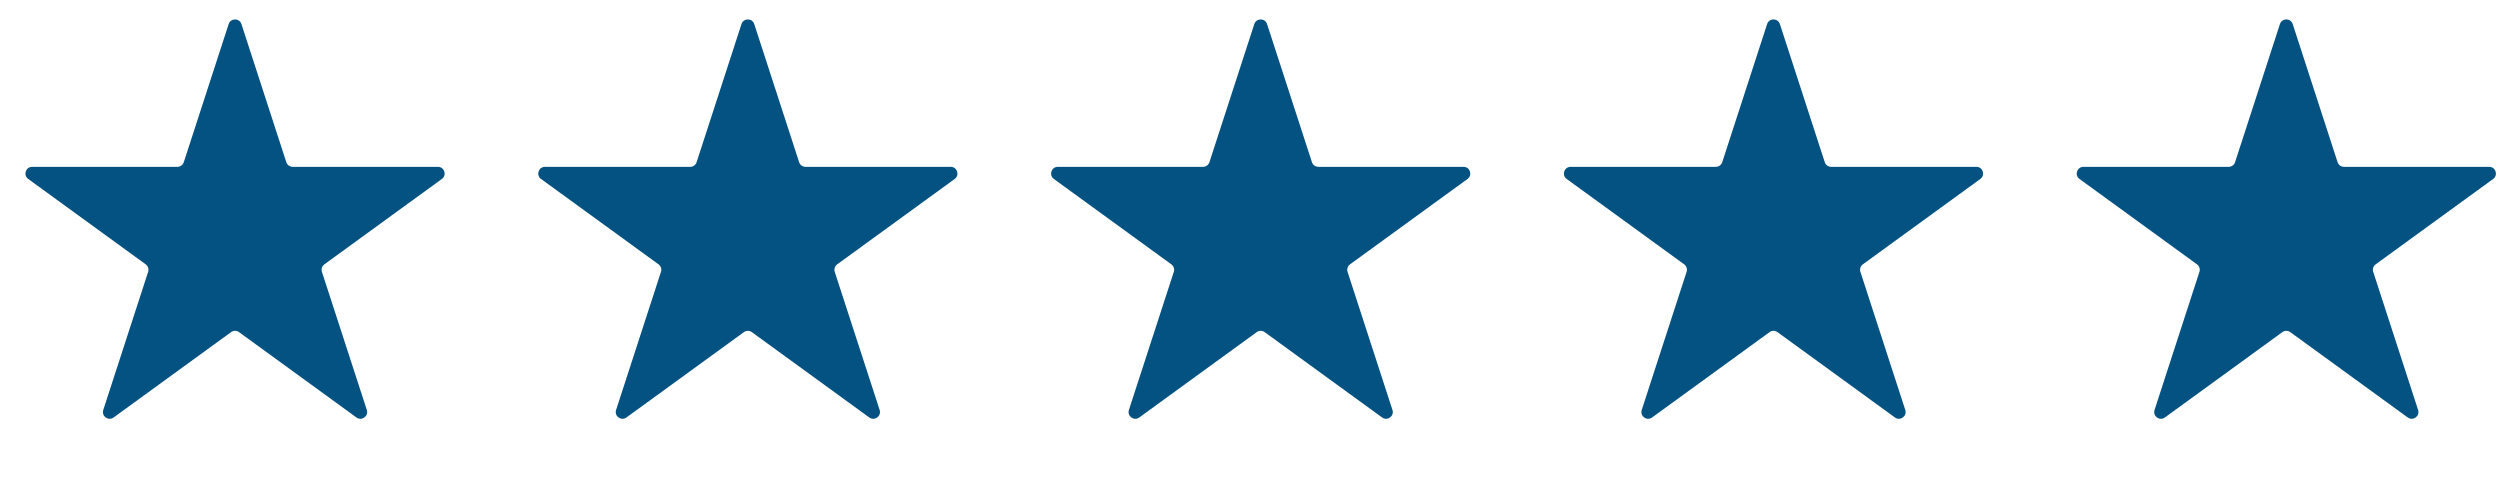
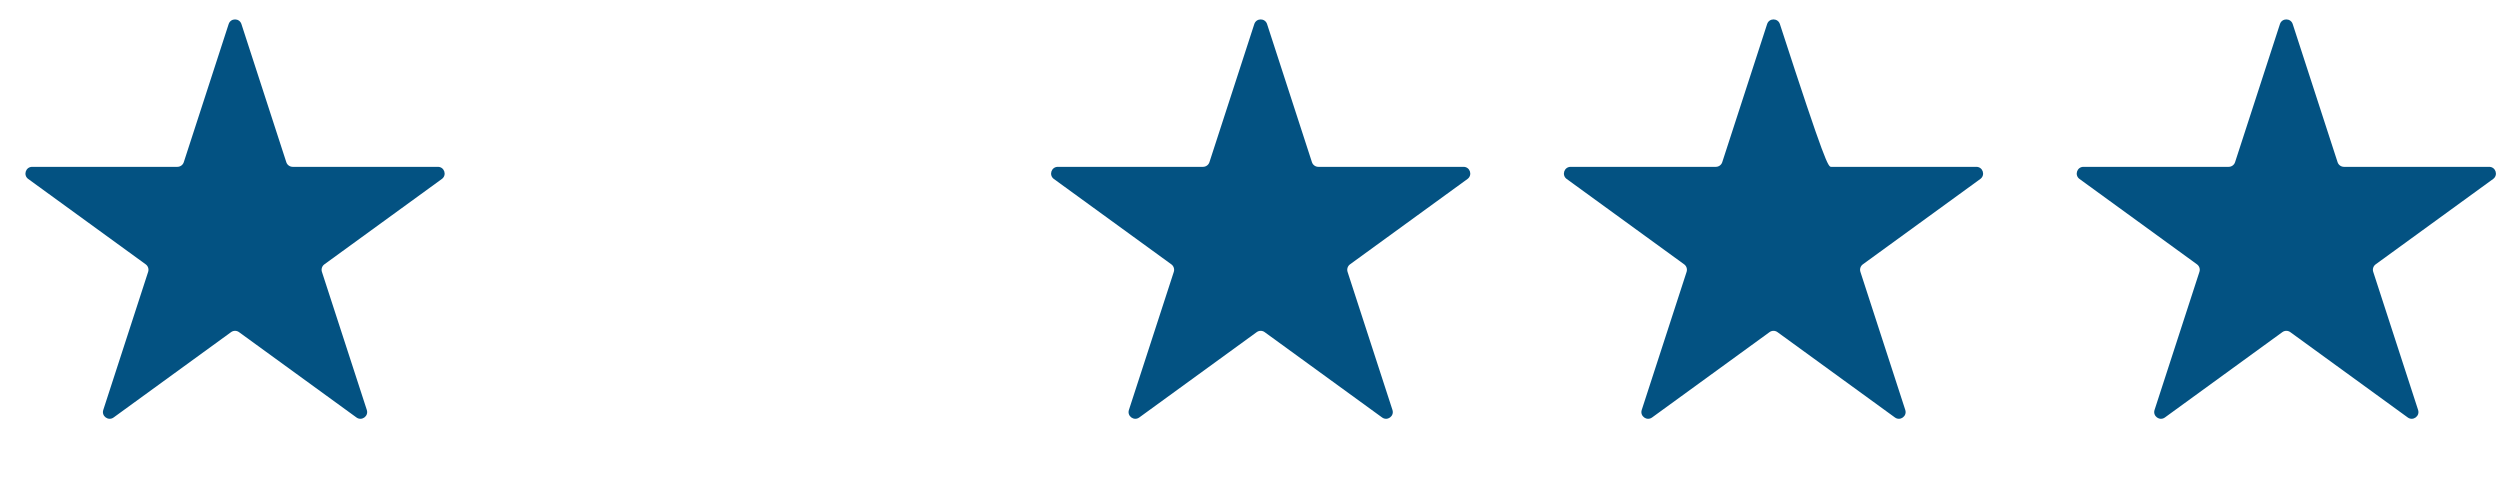
<svg xmlns="http://www.w3.org/2000/svg" fill="none" height="23" viewBox="0 0 117 23" width="117">
  <path d="M10.701 1.127C10.795 0.837 11.205 0.837 11.299 1.127L13.399 7.591C13.441 7.72 13.562 7.808 13.698 7.808H20.494C20.799 7.808 20.925 8.197 20.679 8.376L15.181 12.371C15.071 12.451 15.024 12.593 15.066 12.723L17.167 19.186C17.261 19.476 16.929 19.717 16.683 19.538L11.185 15.543C11.075 15.463 10.925 15.463 10.815 15.543L5.317 19.538C5.071 19.717 4.739 19.476 4.833 19.186L6.933 12.723C6.976 12.593 6.929 12.451 6.819 12.371L1.321 8.376C1.075 8.197 1.201 7.808 1.506 7.808H8.302C8.438 7.808 8.559 7.72 8.601 7.591L10.701 1.127Z" fill="#035282" />
-   <path d="M34.701 1.127C34.795 0.837 35.205 0.837 35.299 1.127L37.399 7.591C37.441 7.72 37.562 7.808 37.698 7.808H44.494C44.799 7.808 44.925 8.197 44.679 8.376L39.181 12.371C39.071 12.451 39.025 12.593 39.066 12.723L41.167 19.186C41.261 19.476 40.929 19.717 40.683 19.538L35.185 15.543C35.075 15.463 34.925 15.463 34.815 15.543L29.317 19.538C29.071 19.717 28.739 19.476 28.833 19.186L30.933 12.723C30.976 12.593 30.929 12.451 30.819 12.371L25.321 8.376C25.075 8.197 25.201 7.808 25.506 7.808H32.302C32.438 7.808 32.559 7.72 32.601 7.591L34.701 1.127Z" fill="#035282" />
  <path d="M58.701 1.127C58.795 0.837 59.205 0.837 59.299 1.127L61.399 7.591C61.441 7.72 61.562 7.808 61.698 7.808H68.494C68.799 7.808 68.925 8.197 68.679 8.376L63.181 12.371C63.071 12.451 63.025 12.593 63.066 12.723L65.167 19.186C65.261 19.476 64.929 19.717 64.683 19.538L59.185 15.543C59.075 15.463 58.925 15.463 58.815 15.543L53.317 19.538C53.071 19.717 52.739 19.476 52.833 19.186L54.934 12.723C54.975 12.593 54.929 12.451 54.819 12.371L49.321 8.376C49.075 8.197 49.201 7.808 49.506 7.808H56.302C56.438 7.808 56.559 7.72 56.601 7.591L58.701 1.127Z" fill="#035282" />
-   <path d="M82.701 1.127C82.795 0.837 83.205 0.837 83.299 1.127L85.399 7.591C85.441 7.72 85.562 7.808 85.698 7.808H92.494C92.799 7.808 92.925 8.197 92.679 8.376L87.181 12.371C87.071 12.451 87.025 12.593 87.067 12.723L89.167 19.186C89.261 19.476 88.929 19.717 88.683 19.538L83.185 15.543C83.075 15.463 82.925 15.463 82.815 15.543L77.317 19.538C77.071 19.717 76.739 19.476 76.833 19.186L78.933 12.723C78.975 12.593 78.929 12.451 78.819 12.371L73.321 8.376C73.075 8.197 73.201 7.808 73.506 7.808H80.302C80.438 7.808 80.559 7.72 80.601 7.591L82.701 1.127Z" fill="#035282" />
+   <path d="M82.701 1.127C82.795 0.837 83.205 0.837 83.299 1.127C85.441 7.72 85.562 7.808 85.698 7.808H92.494C92.799 7.808 92.925 8.197 92.679 8.376L87.181 12.371C87.071 12.451 87.025 12.593 87.067 12.723L89.167 19.186C89.261 19.476 88.929 19.717 88.683 19.538L83.185 15.543C83.075 15.463 82.925 15.463 82.815 15.543L77.317 19.538C77.071 19.717 76.739 19.476 76.833 19.186L78.933 12.723C78.975 12.593 78.929 12.451 78.819 12.371L73.321 8.376C73.075 8.197 73.201 7.808 73.506 7.808H80.302C80.438 7.808 80.559 7.72 80.601 7.591L82.701 1.127Z" fill="#035282" />
  <path d="M106.701 1.127C106.795 0.837 107.205 0.837 107.299 1.127L109.399 7.591C109.441 7.72 109.562 7.808 109.698 7.808H116.494C116.799 7.808 116.925 8.197 116.679 8.376L111.181 12.371C111.071 12.451 111.024 12.593 111.067 12.723L113.167 19.186C113.261 19.476 112.929 19.717 112.683 19.538L107.185 15.543C107.075 15.463 106.925 15.463 106.815 15.543L101.317 19.538C101.071 19.717 100.739 19.476 100.833 19.186L102.933 12.723C102.976 12.593 102.929 12.451 102.819 12.371L97.321 8.376C97.075 8.197 97.201 7.808 97.506 7.808H104.302C104.438 7.808 104.559 7.72 104.601 7.591L106.701 1.127Z" fill="#035282" />
</svg>